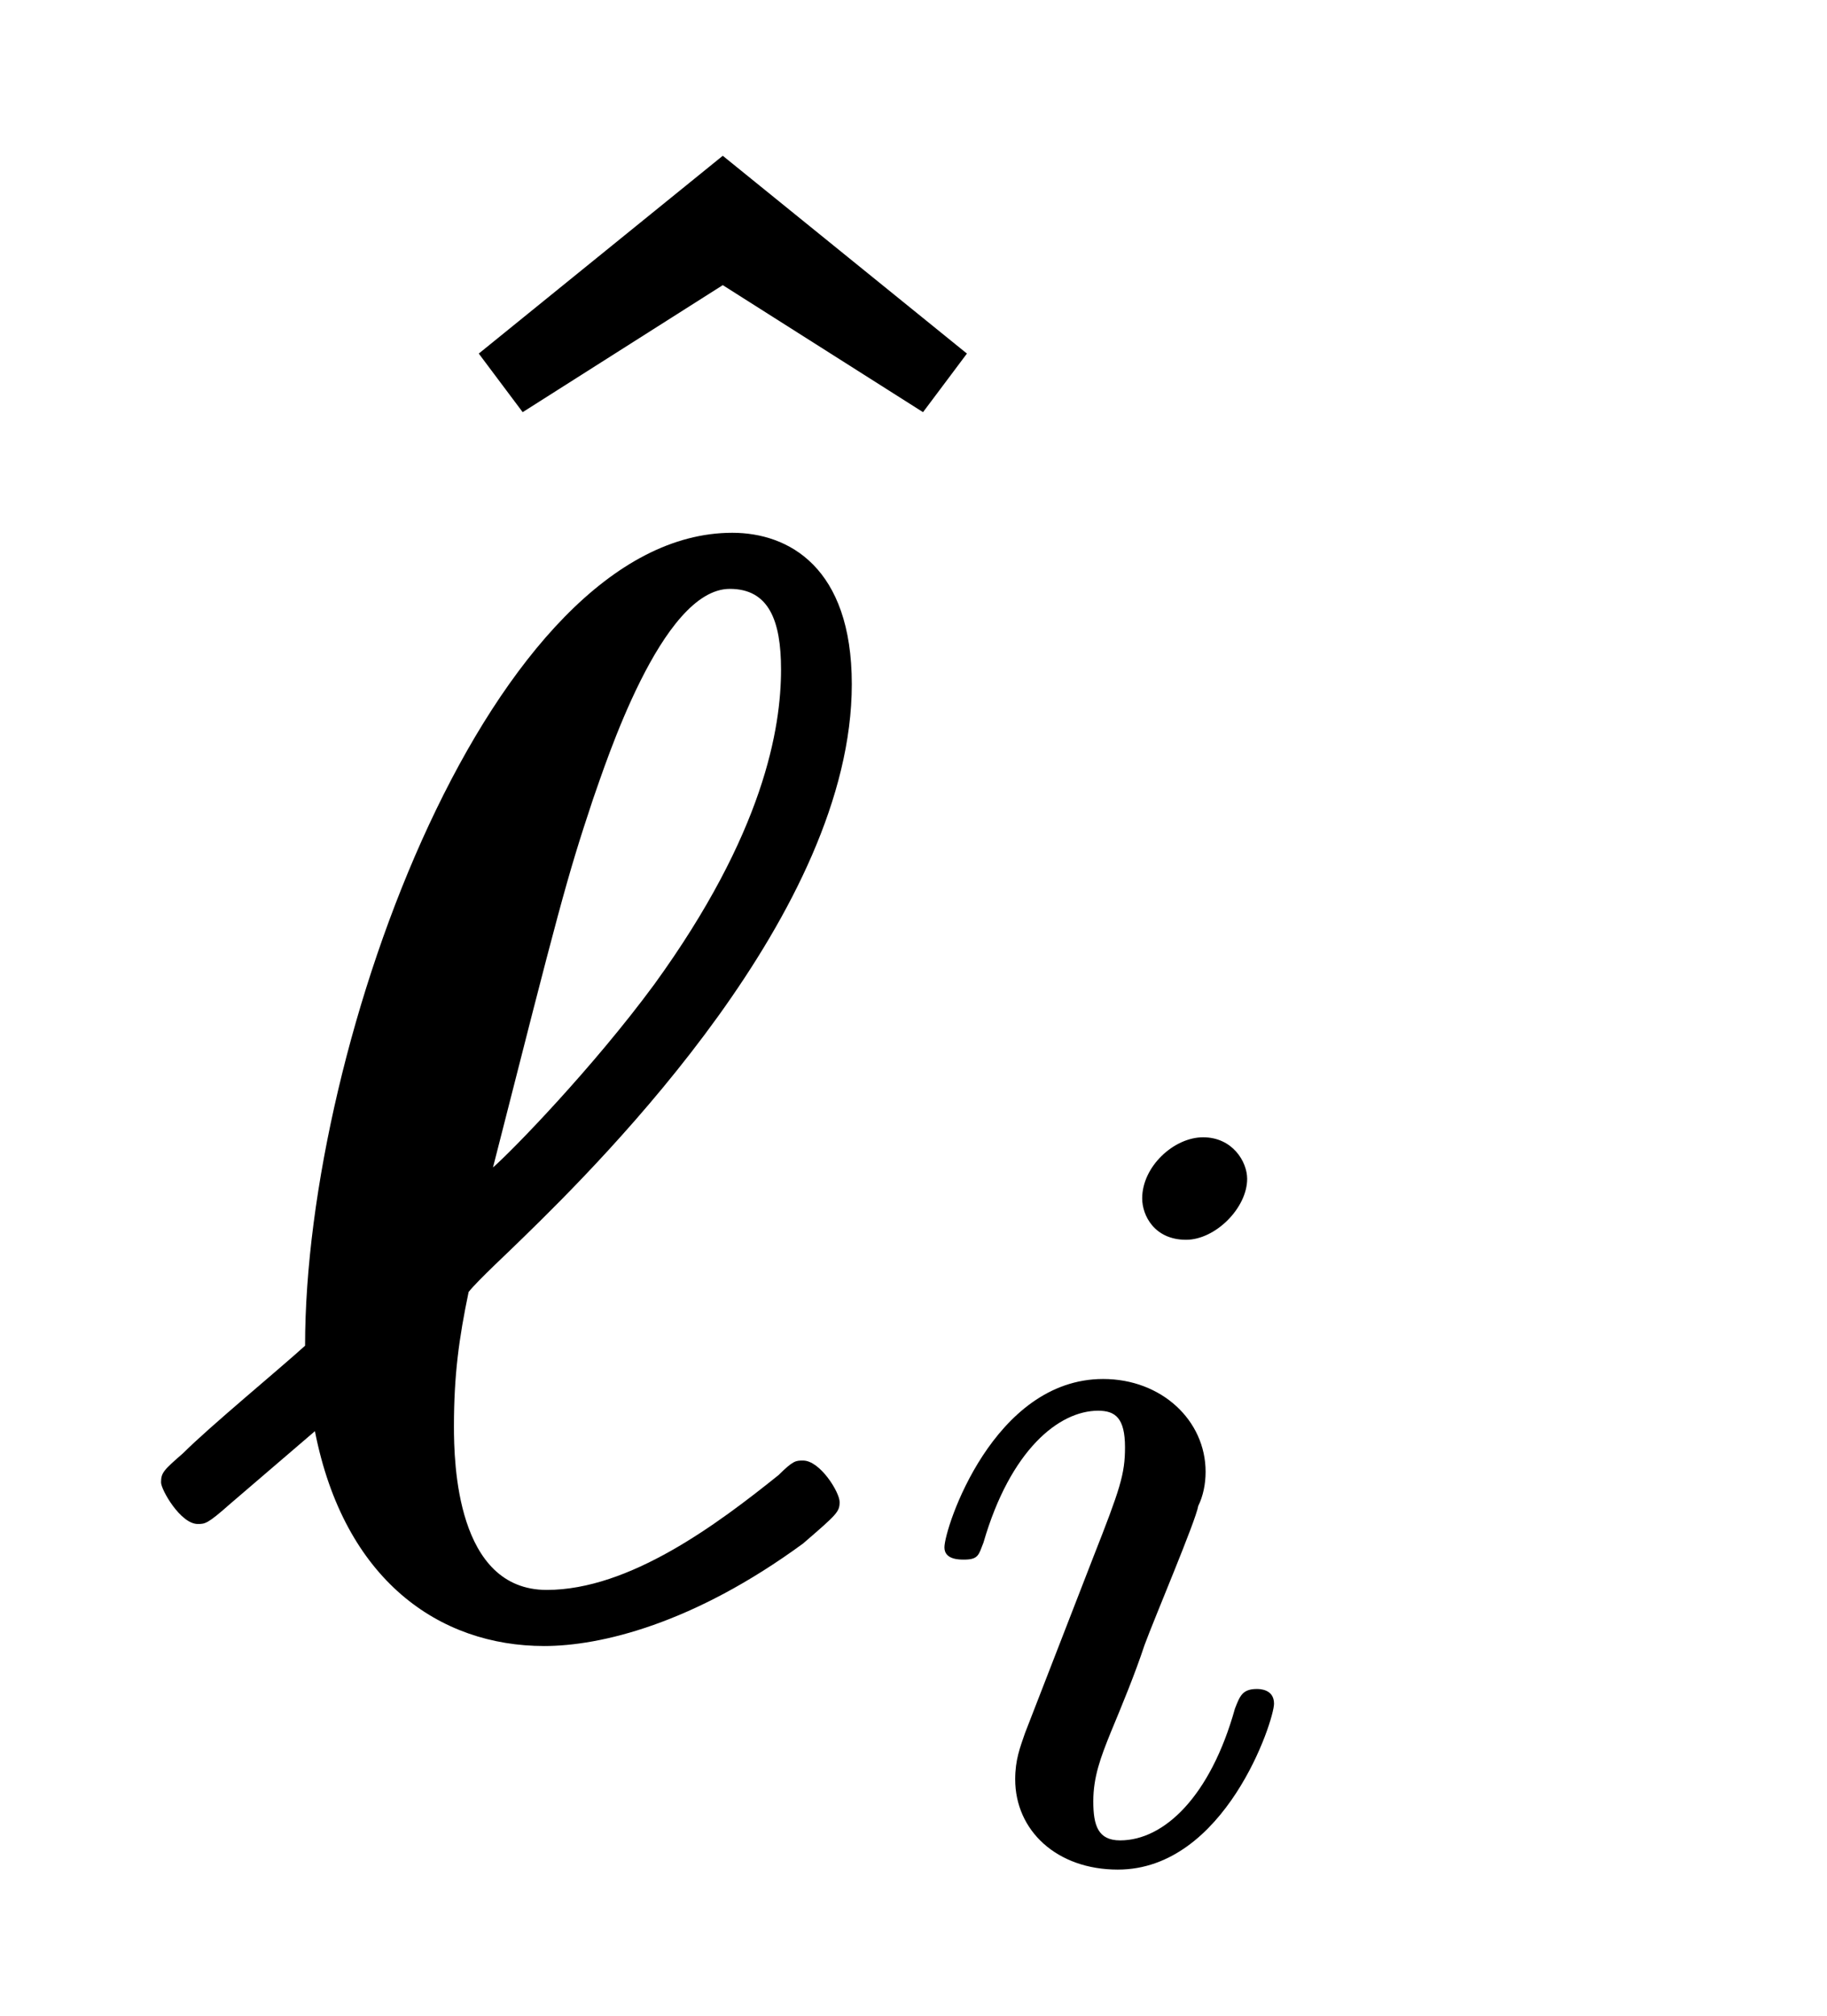
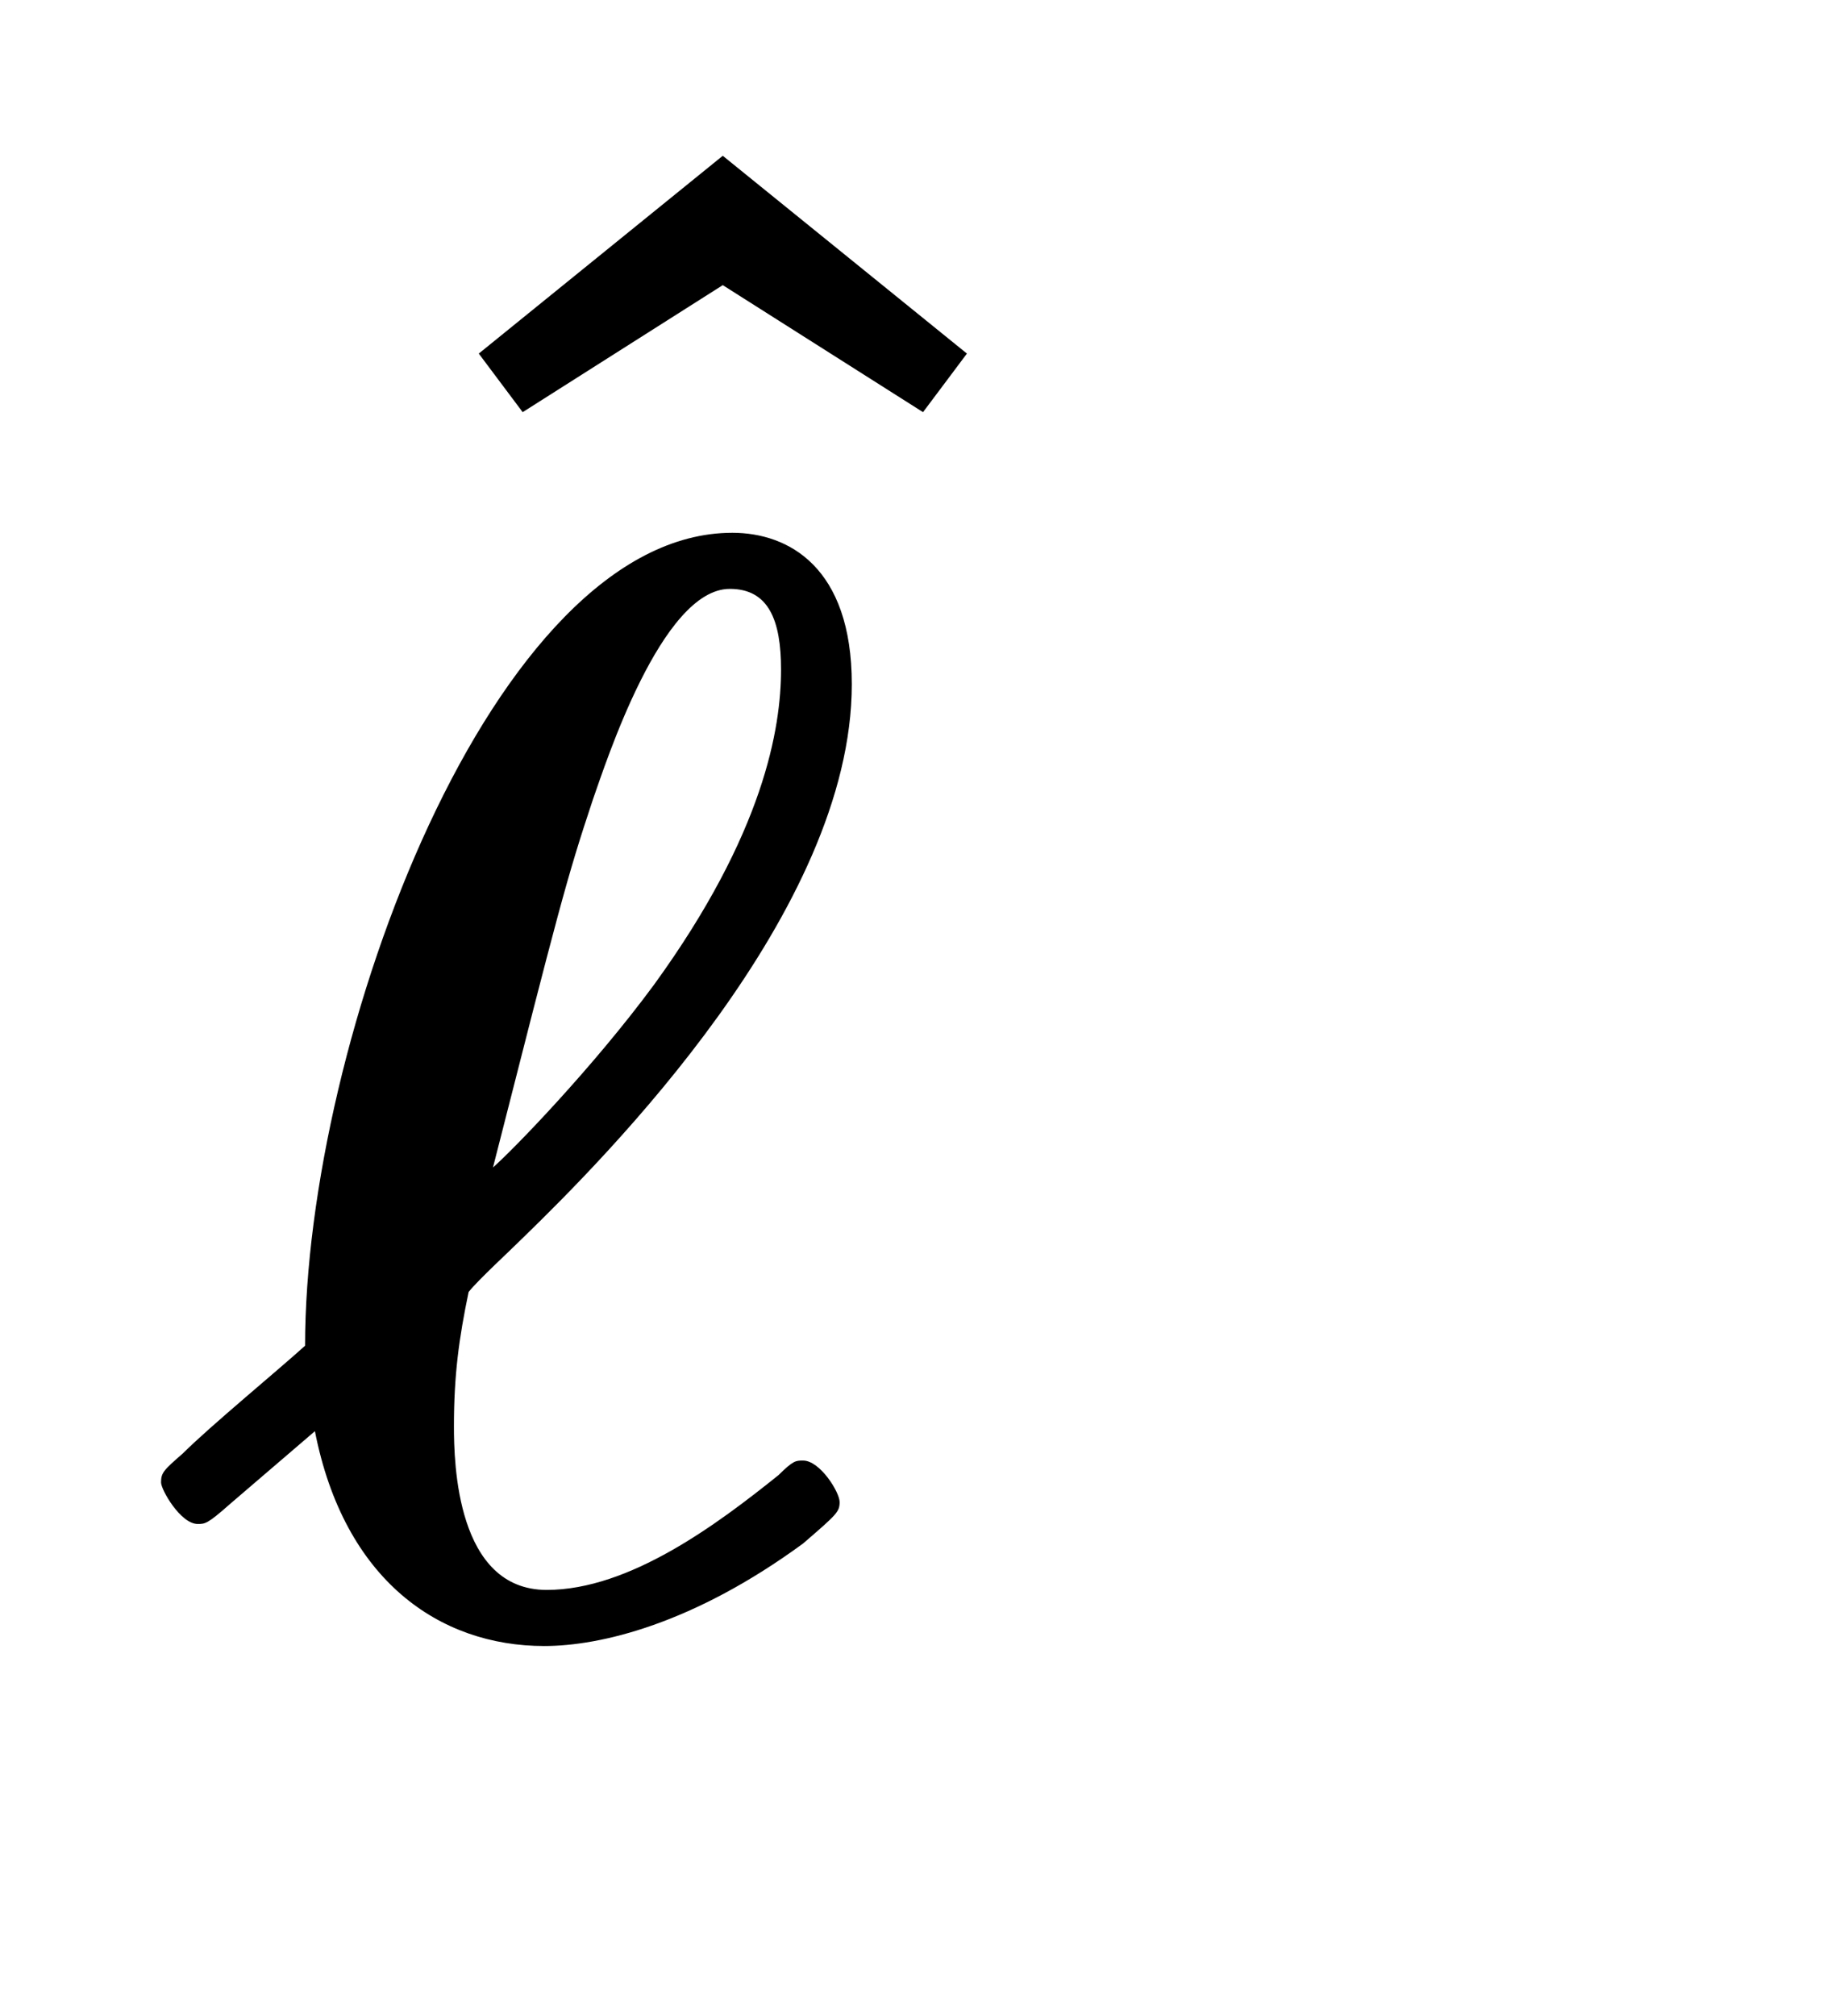
<svg xmlns="http://www.w3.org/2000/svg" xmlns:xlink="http://www.w3.org/1999/xlink" viewBox="0 0 11.696 12.904" version="1.2">
  <defs>
    <g>
      <symbol overflow="visible" id="glyph0-0">
-         <path style="stroke:none;" d="" />
-       </symbol>
+         </symbol>
      <symbol overflow="visible" id="glyph0-1">
        <path style="stroke:none;" d="M 2.859 -6.922 L 1.297 -5.656 L 1.578 -5.281 L 2.859 -6.094 L 4.141 -5.281 L 4.422 -5.656 Z M 2.859 -6.922 " />
      </symbol>
      <symbol overflow="visible" id="glyph1-0">
-         <path style="stroke:none;" d="" />
-       </symbol>
+         </symbol>
      <symbol overflow="visible" id="glyph1-1">
        <path style="stroke:none;" d="M 1.016 -1.25 C 1.203 -0.297 1.812 0.125 2.484 0.125 C 2.844 0.125 3.438 -0.016 4.141 -0.531 C 4.359 -0.719 4.375 -0.734 4.375 -0.797 C 4.375 -0.859 4.25 -1.062 4.141 -1.062 C 4.094 -1.062 4.078 -1.062 3.984 -0.969 C 3.594 -0.656 3.031 -0.234 2.5 -0.234 C 1.922 -0.234 1.906 -1.047 1.906 -1.281 C 1.906 -1.609 1.938 -1.844 2 -2.141 C 2.062 -2.219 2.266 -2.406 2.344 -2.484 C 2.875 -3 4.453 -4.578 4.453 -6.031 C 4.453 -6.781 4.047 -7 3.688 -7 C 2.156 -7 0.953 -3.75 0.953 -1.797 C 0.781 -1.641 0.344 -1.281 0.172 -1.109 C 0.047 -1 0.031 -0.984 0.031 -0.922 C 0.031 -0.875 0.156 -0.656 0.266 -0.656 C 0.312 -0.656 0.328 -0.656 0.469 -0.781 Z M 2.156 -2.938 C 2.578 -4.594 2.625 -4.781 2.797 -5.297 C 2.875 -5.516 3.234 -6.641 3.672 -6.641 C 3.922 -6.641 4 -6.438 4 -6.125 C 4 -5.75 3.891 -5.078 3.188 -4.109 C 2.797 -3.578 2.281 -3.047 2.156 -2.938 Z M 2.156 -2.938 " />
      </symbol>
      <symbol overflow="visible" id="glyph2-0">
-         <path style="stroke:none;" d="" />
-       </symbol>
+         </symbol>
      <symbol overflow="visible" id="glyph2-1">
-         <path style="stroke:none;" d="M 2.266 -4.359 C 2.266 -4.469 2.172 -4.625 1.984 -4.625 C 1.797 -4.625 1.594 -4.438 1.594 -4.234 C 1.594 -4.125 1.672 -3.969 1.875 -3.969 C 2.062 -3.969 2.266 -4.172 2.266 -4.359 Z M 0.844 -0.812 C 0.812 -0.719 0.781 -0.641 0.781 -0.516 C 0.781 -0.188 1.047 0.062 1.438 0.062 C 2.125 0.062 2.438 -0.891 2.438 -1 C 2.438 -1.094 2.344 -1.094 2.328 -1.094 C 2.234 -1.094 2.219 -1.047 2.188 -0.969 C 2.031 -0.406 1.734 -0.125 1.453 -0.125 C 1.312 -0.125 1.281 -0.219 1.281 -0.375 C 1.281 -0.531 1.328 -0.656 1.391 -0.812 C 1.469 -1 1.547 -1.188 1.609 -1.375 C 1.672 -1.547 1.938 -2.172 1.953 -2.266 C 1.984 -2.328 2 -2.406 2 -2.484 C 2 -2.812 1.719 -3.078 1.344 -3.078 C 0.641 -3.078 0.328 -2.125 0.328 -2 C 0.328 -1.922 0.422 -1.922 0.453 -1.922 C 0.547 -1.922 0.547 -1.953 0.578 -2.031 C 0.75 -2.625 1.062 -2.875 1.312 -2.875 C 1.422 -2.875 1.484 -2.828 1.484 -2.641 C 1.484 -2.469 1.453 -2.375 1.281 -1.938 Z M 0.844 -0.812 " />
-       </symbol>
+         </symbol>
    </g>
  </defs>
  <g id="surface1">
    <g style="fill:rgb(0%,0%,0%);fill-opacity:1;">
      <use xlink:href="#glyph0-1" x="1.768" y="7.919" />
    </g>
    <g style="fill:rgb(0%,0%,0%);fill-opacity:1;">
      <use xlink:href="#glyph1-1" x="1" y="10.41" />
    </g>
    <g style="fill:rgb(0%,0%,0%);fill-opacity:1;">
      <use xlink:href="#glyph2-1" x="5.718" y="11.904" />
    </g>
  </g>
</svg>